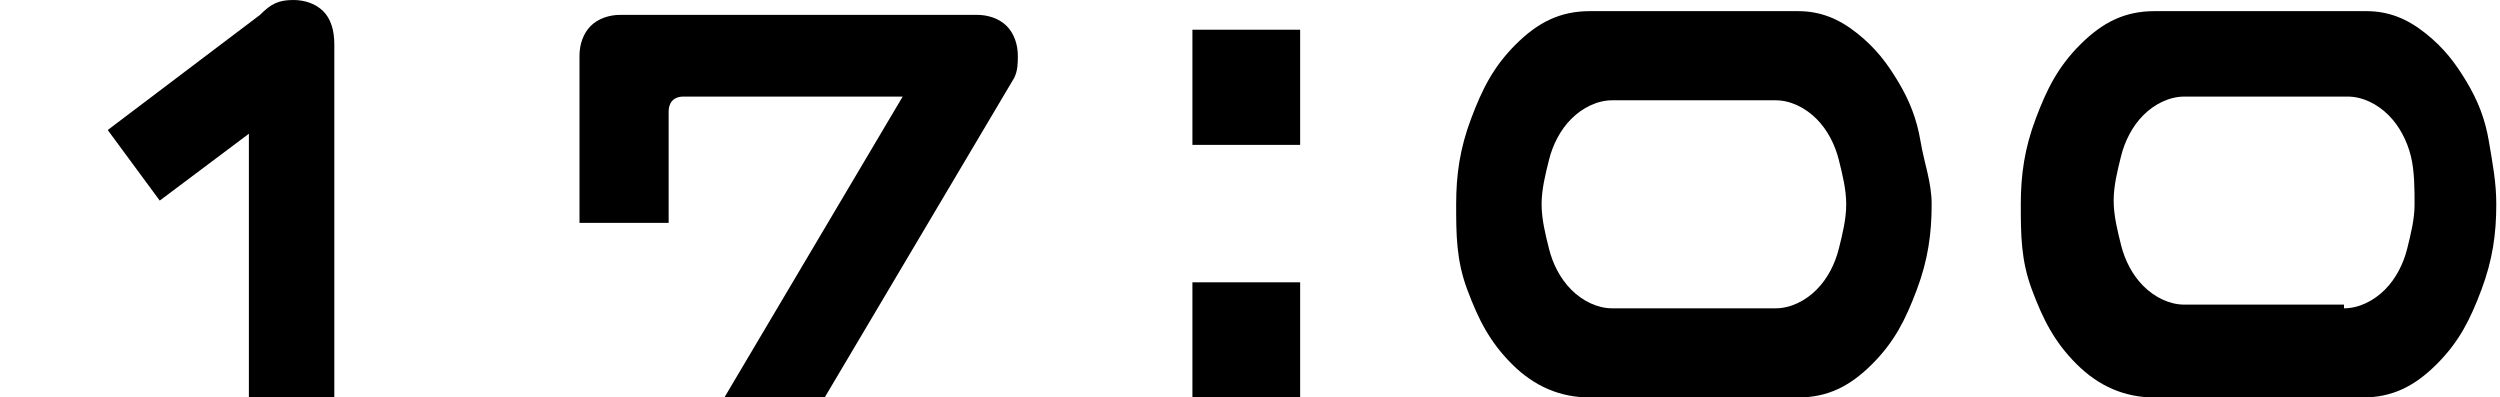
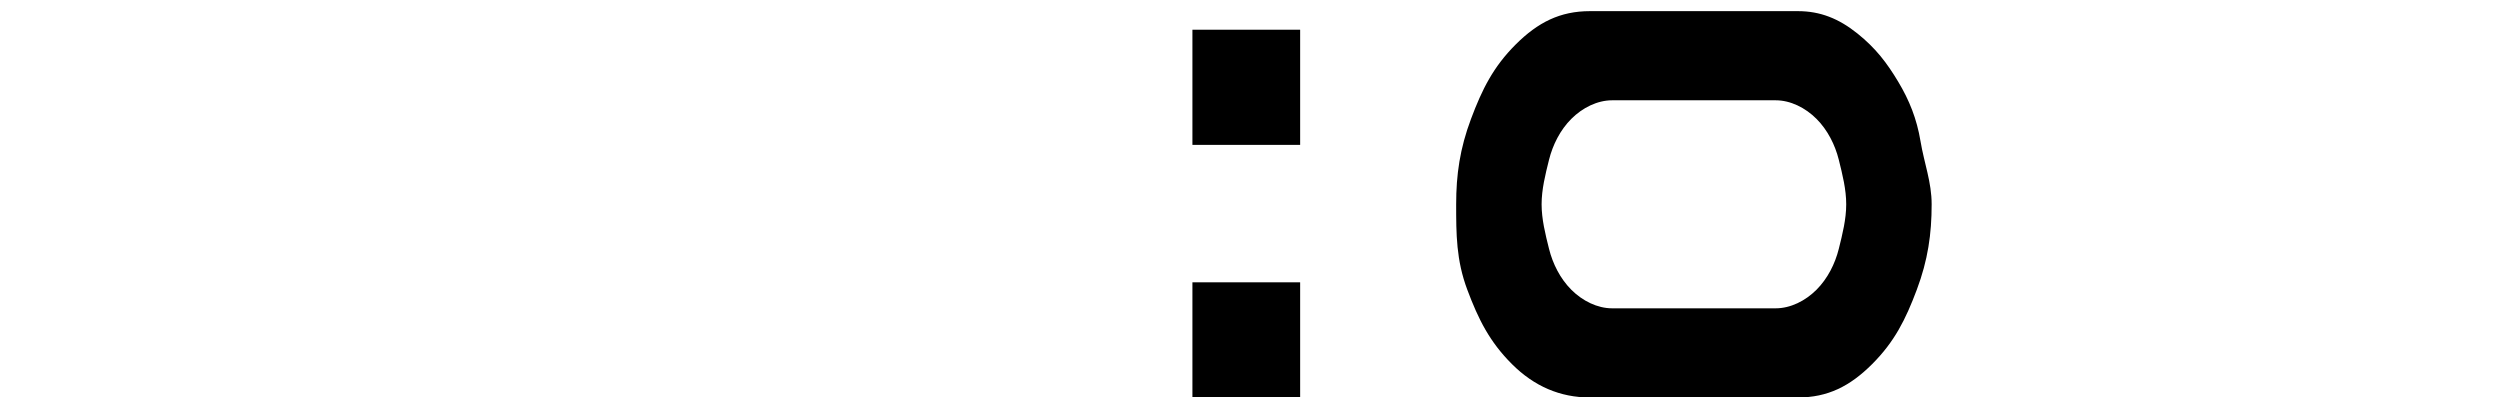
<svg xmlns="http://www.w3.org/2000/svg" version="1.1" id="レイヤー_1" x="0px" y="0px" width="67.3px" height="10.7px" viewBox="0 0 67.3 10.7" style="enable-background:new 0 0 67.3 10.7;" xml:space="preserve">
  <g>
-     <path d="M2.9,3.5L7,0.4C7.3,0.1,7.5,0,7.9,0c0.3,0,0.6,0.1,0.8,0.3S9,0.8,9,1.2v9.5H6.7V3.6L4.3,5.4L2.9,3.5z" />
-     <path d="M15.6,1.5c0-0.3,0.1-0.6,0.3-0.8s0.5-0.3,0.8-0.3h9.6c0.3,0,0.6,0.1,0.8,0.3c0.2,0.2,0.3,0.5,0.3,0.8c0,0.2,0,0.4-0.1,0.6   l-5.1,8.6h-2.7l4.8-8.1h-5.9c-0.3,0-0.4,0.2-0.4,0.4V6h-2.4V1.5z" />
    <path d="M32.1,3.8V0.8H35v3.1H32.1z M32.1,10.7V7.6H35v3.1H32.1z" />
    <path d="M48.4,0.3c0.6,0,1.1,0.2,1.6,0.6s0.8,0.8,1.1,1.3s0.5,1,0.6,1.6S52,4.9,52,5.5c0,0.8-0.1,1.5-0.4,2.3s-0.6,1.4-1.2,2   s-1.2,0.9-2,0.9h-5.6c-0.8,0-1.5-0.3-2.1-0.9s-0.9-1.2-1.2-2s-0.3-1.5-0.3-2.3c0-0.8,0.1-1.5,0.4-2.3s0.6-1.4,1.2-2s1.2-0.9,2-0.9   h0.3h4.9H48.4z M47.8,8.3c0.4,0,0.8-0.2,1.1-0.5s0.5-0.7,0.6-1.1s0.2-0.8,0.2-1.2s-0.1-0.8-0.2-1.2s-0.3-0.8-0.6-1.1   s-0.7-0.5-1.1-0.5h-4.4c-0.4,0-0.8,0.2-1.1,0.5s-0.5,0.7-0.6,1.1s-0.2,0.8-0.2,1.2s0.1,0.8,0.2,1.2s0.3,0.8,0.6,1.1   s0.7,0.5,1.1,0.5H47.8z" />
-     <path d="M63.7,0.3c0.6,0,1.1,0.2,1.6,0.6s0.8,0.8,1.1,1.3s0.5,1,0.6,1.6s0.2,1.1,0.2,1.7c0,0.8-0.1,1.5-0.4,2.3s-0.6,1.4-1.2,2   s-1.2,0.9-2,0.9h-5.6c-0.8,0-1.5-0.3-2.1-0.9s-0.9-1.2-1.2-2s-0.3-1.5-0.3-2.3c0-0.8,0.1-1.5,0.4-2.3s0.6-1.4,1.2-2s1.2-0.9,2-0.9   h0.3h4.9H63.7z M63.1,8.3c0.4,0,0.8-0.2,1.1-0.5s0.5-0.7,0.6-1.1s0.2-0.8,0.2-1.2S65,4.6,64.9,4.2s-0.3-0.8-0.6-1.1   s-0.7-0.5-1.1-0.5h-4.4c-0.4,0-0.8,0.2-1.1,0.5s-0.5,0.7-0.6,1.1s-0.2,0.8-0.2,1.2s0.1,0.8,0.2,1.2s0.3,0.8,0.6,1.1   s0.7,0.5,1.1,0.5H63.1z" />
  </g>
</svg>